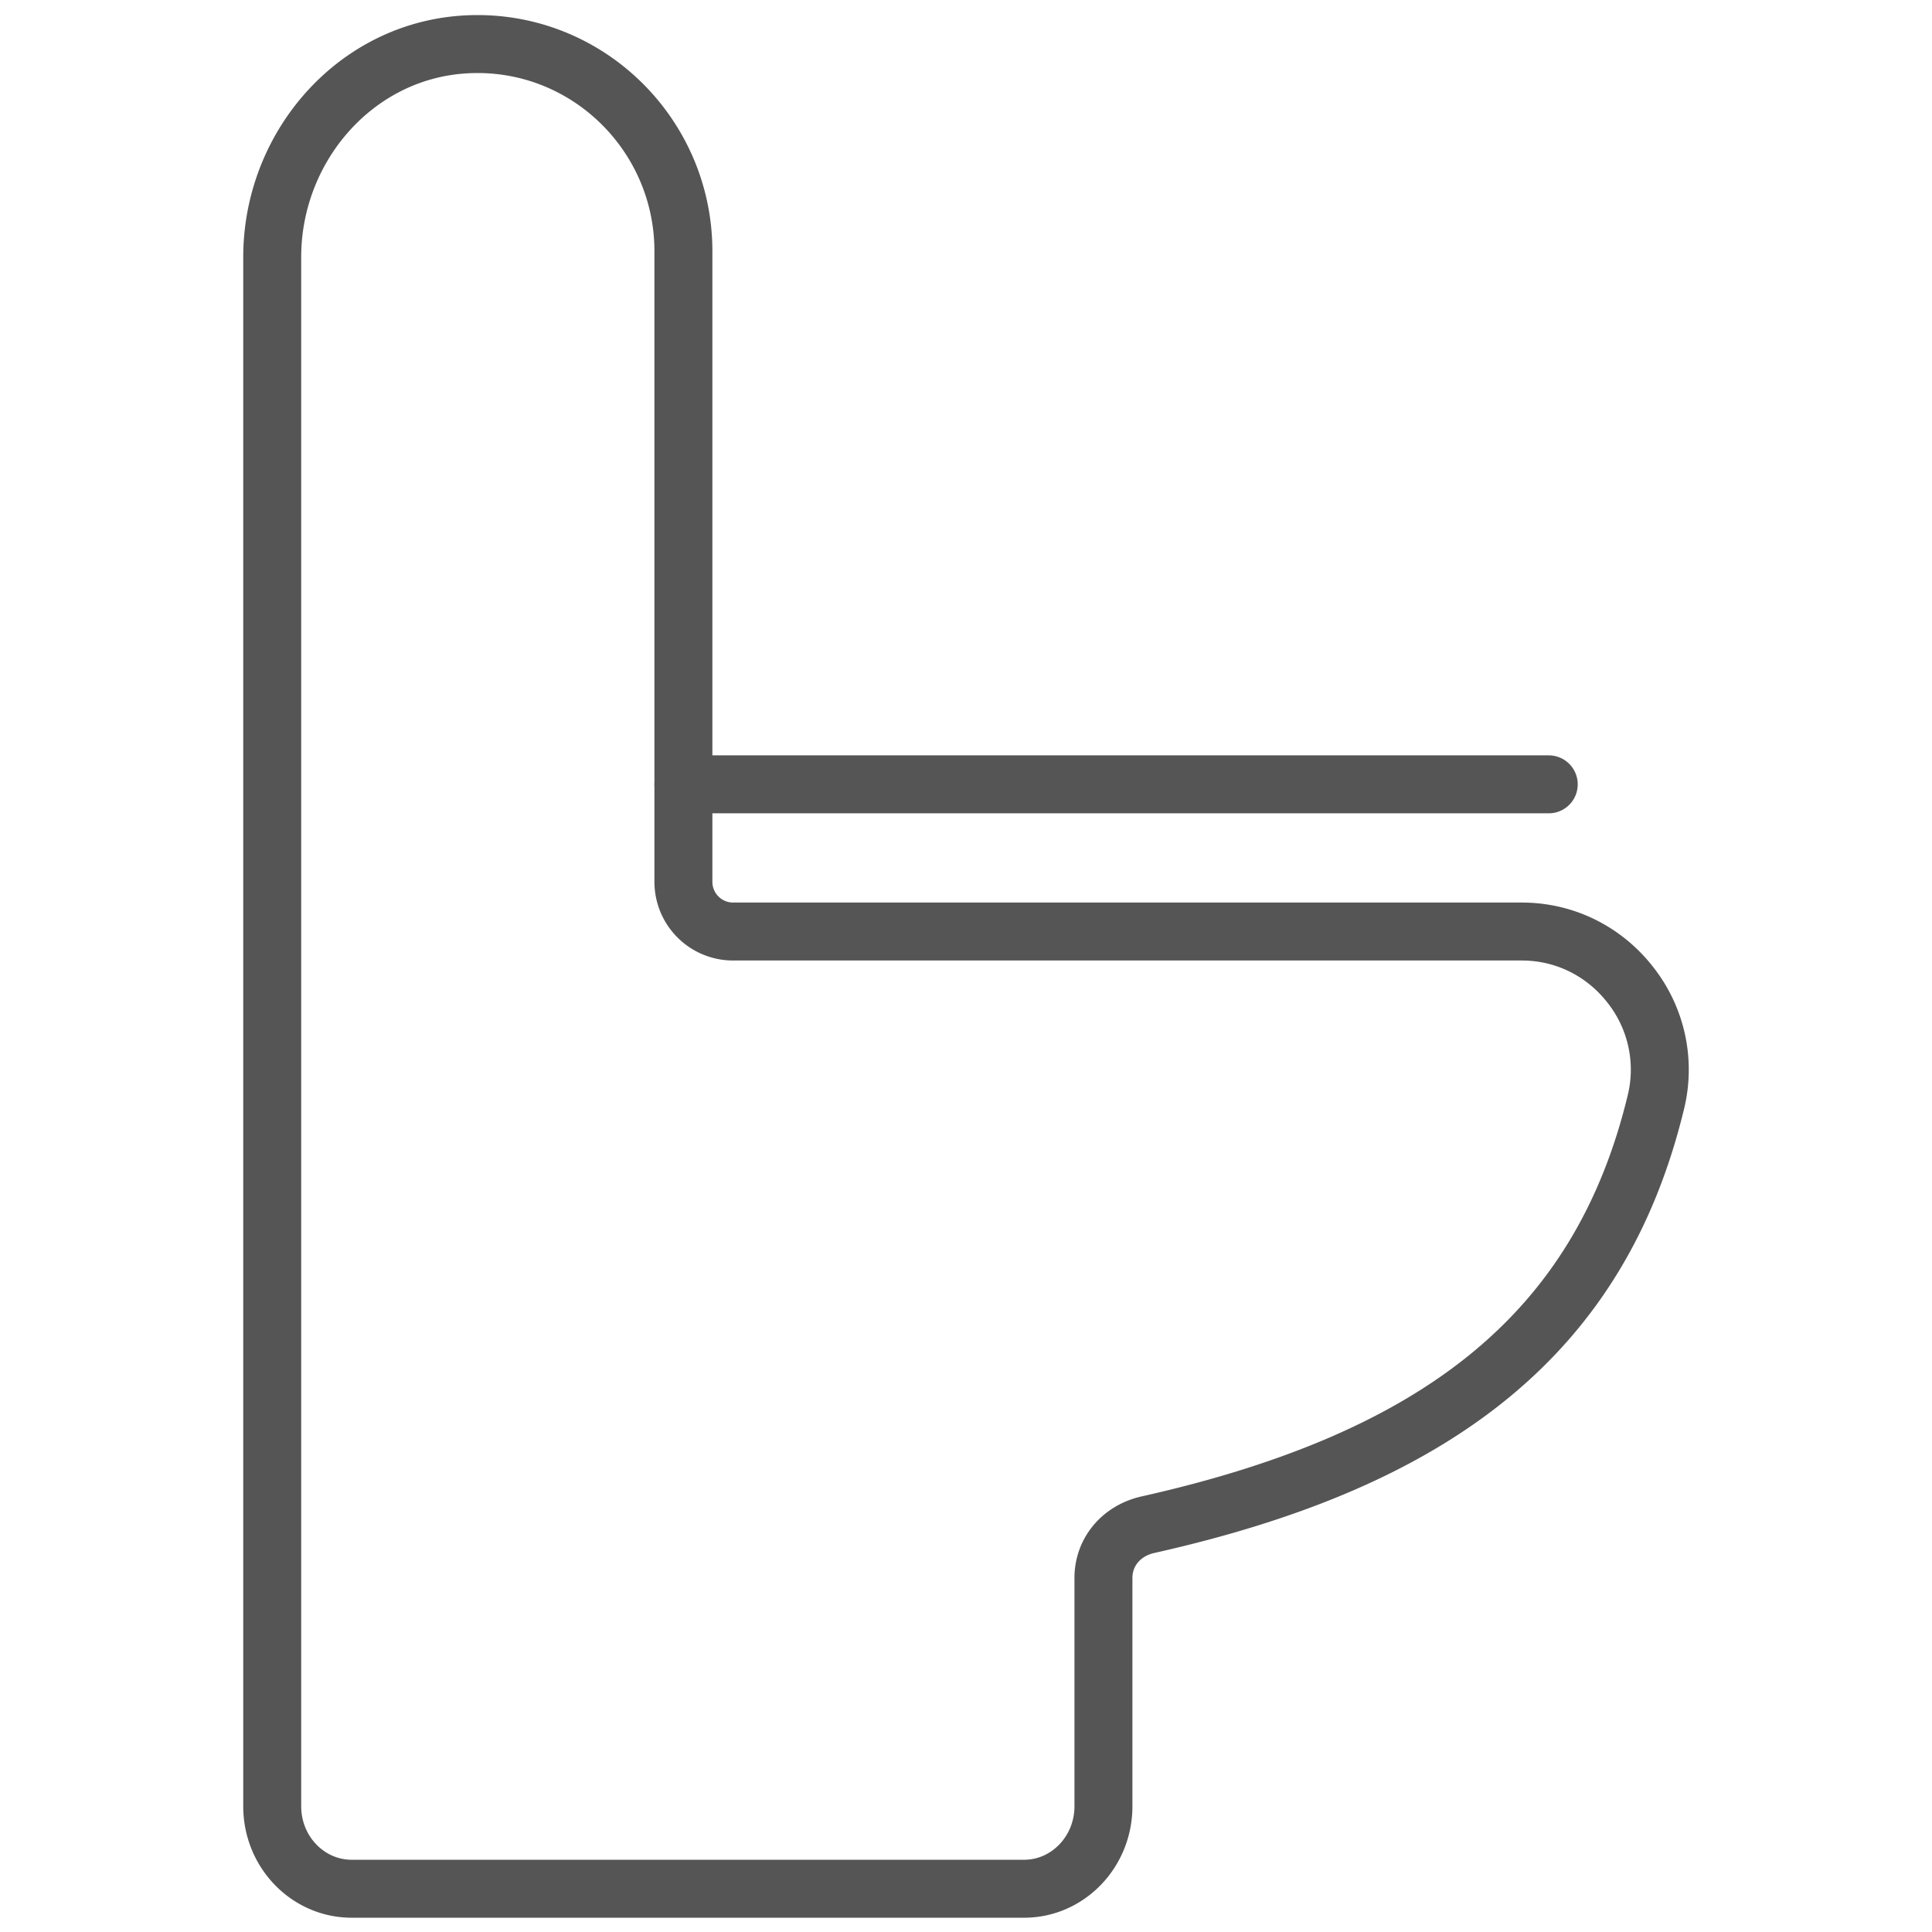
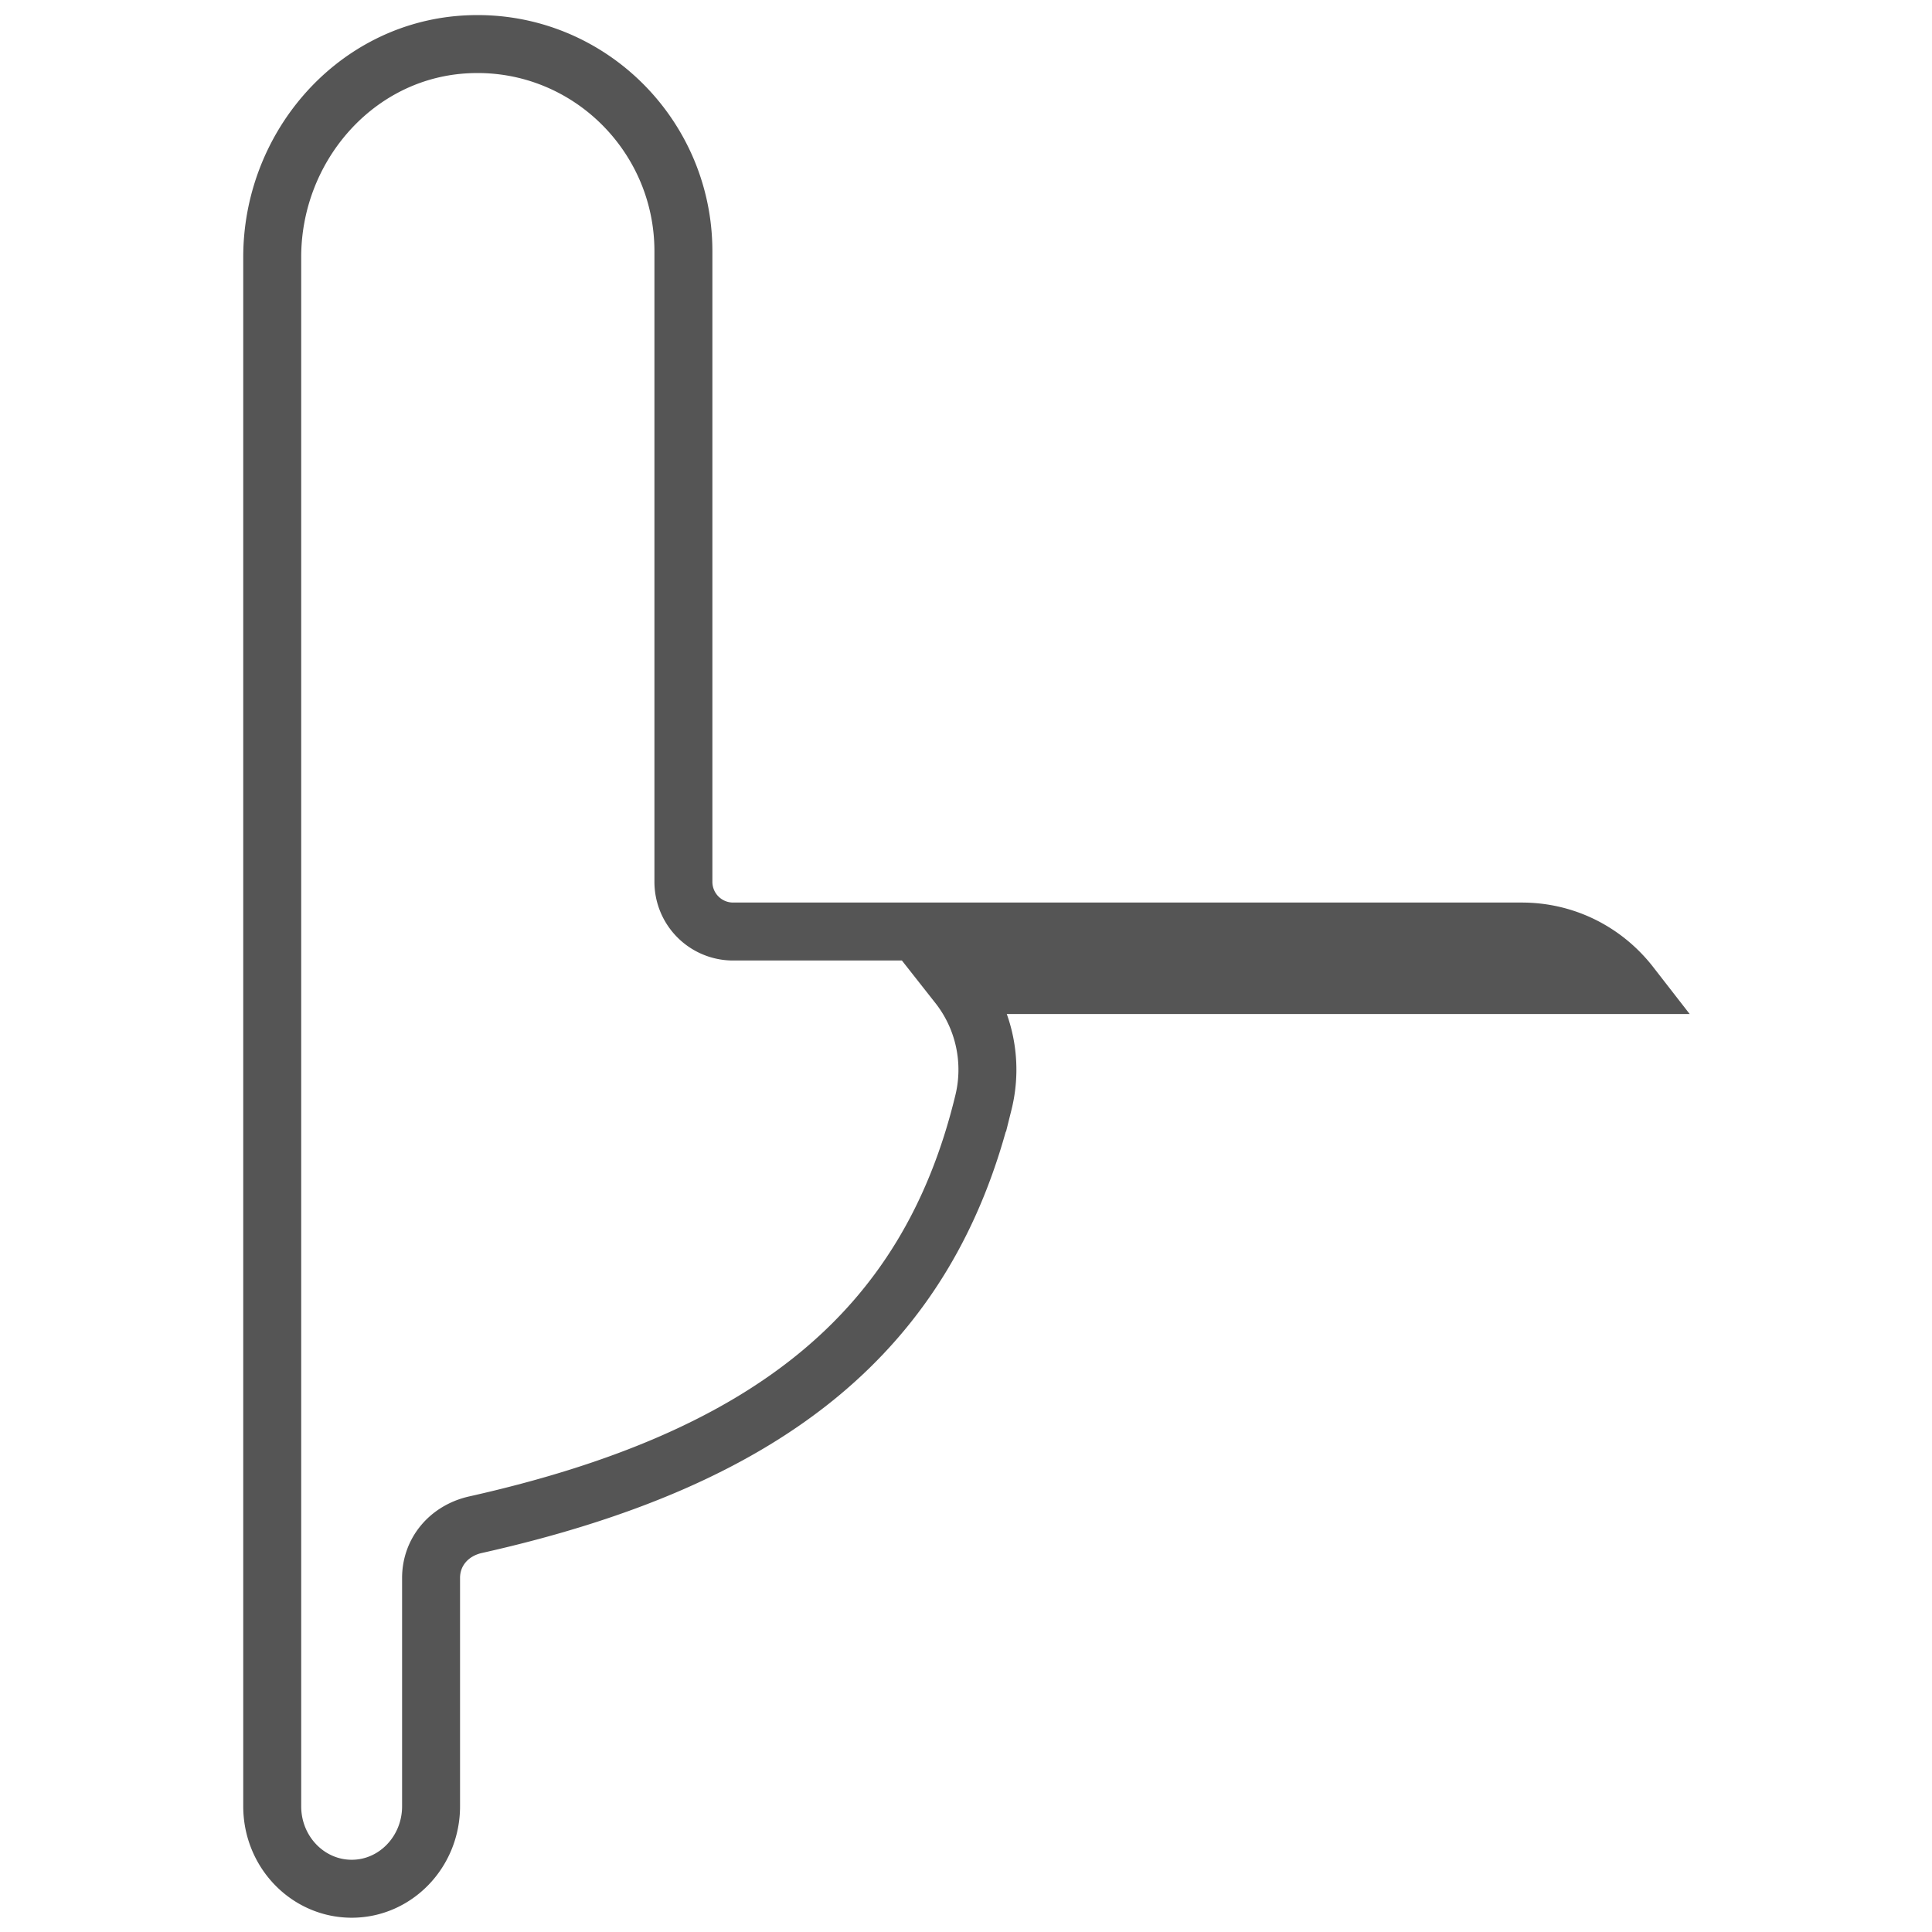
<svg xmlns="http://www.w3.org/2000/svg" viewBox="0 0 100 100">
-   <path d="M84.393 50.985c-1.365-1.757-3.409-2.769-5.624-2.769H37.941a2.573 2.573 0 0 1-2.568-2.587V13.003c0-6.245-5.337-11.267-11.668-10.675-5.509.525-9.615 5.404-9.615 10.98v80.185c0 2.359 1.843 4.268 4.116 4.268h34.802c2.263 0 4.106-1.91 4.106-4.268v-11.82c0-1.337.917-2.435 2.282-2.75 15.191-3.4 23.431-10.016 26.305-21.846a7.082 7.082 0 0 0-1.308-6.092Z" fill="none" stroke="#555" stroke-miterlimit="10" stroke-width="3" />
-   <path fill="none" stroke="#555" stroke-linecap="round" stroke-miterlimit="10" stroke-width="3" d="M80.163 40.597h-44.79" />
+   <path d="M84.393 50.985c-1.365-1.757-3.409-2.769-5.624-2.769H37.941a2.573 2.573 0 0 1-2.568-2.587V13.003c0-6.245-5.337-11.267-11.668-10.675-5.509.525-9.615 5.404-9.615 10.98v80.185c0 2.359 1.843 4.268 4.116 4.268c2.263 0 4.106-1.91 4.106-4.268v-11.82c0-1.337.917-2.435 2.282-2.75 15.191-3.4 23.431-10.016 26.305-21.846a7.082 7.082 0 0 0-1.308-6.092Z" fill="none" stroke="#555" stroke-miterlimit="10" stroke-width="3" />
</svg>